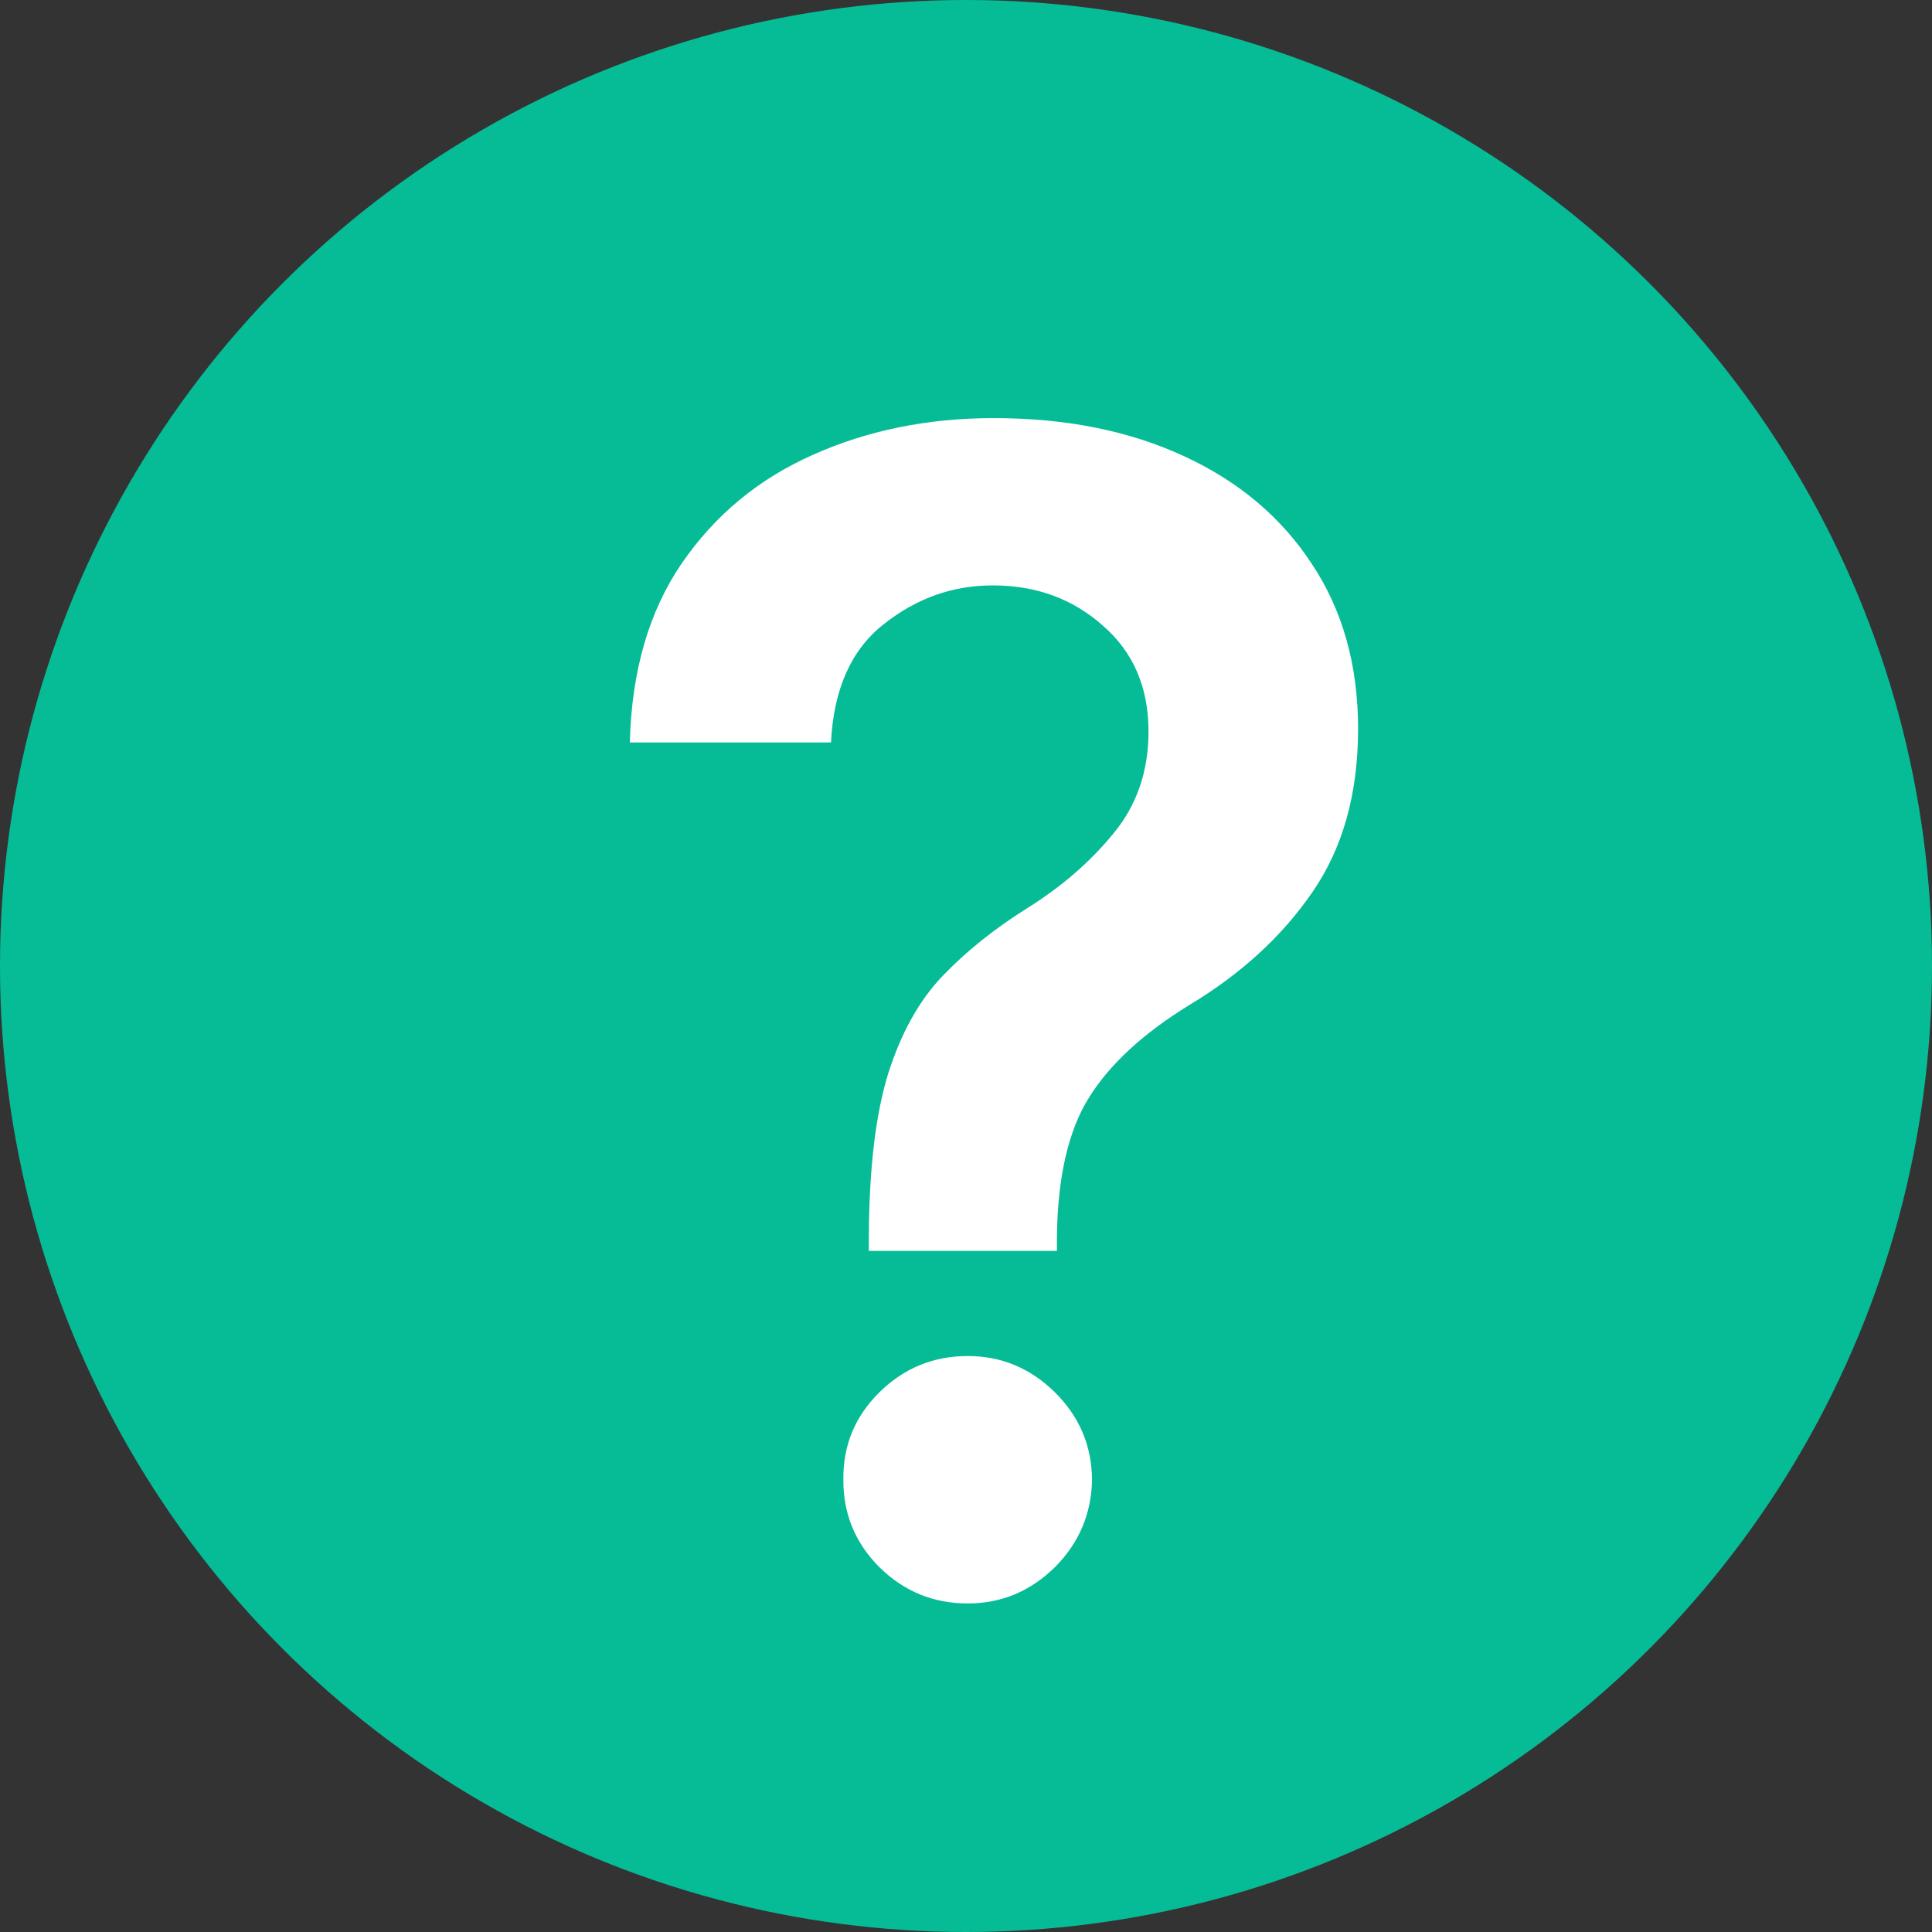
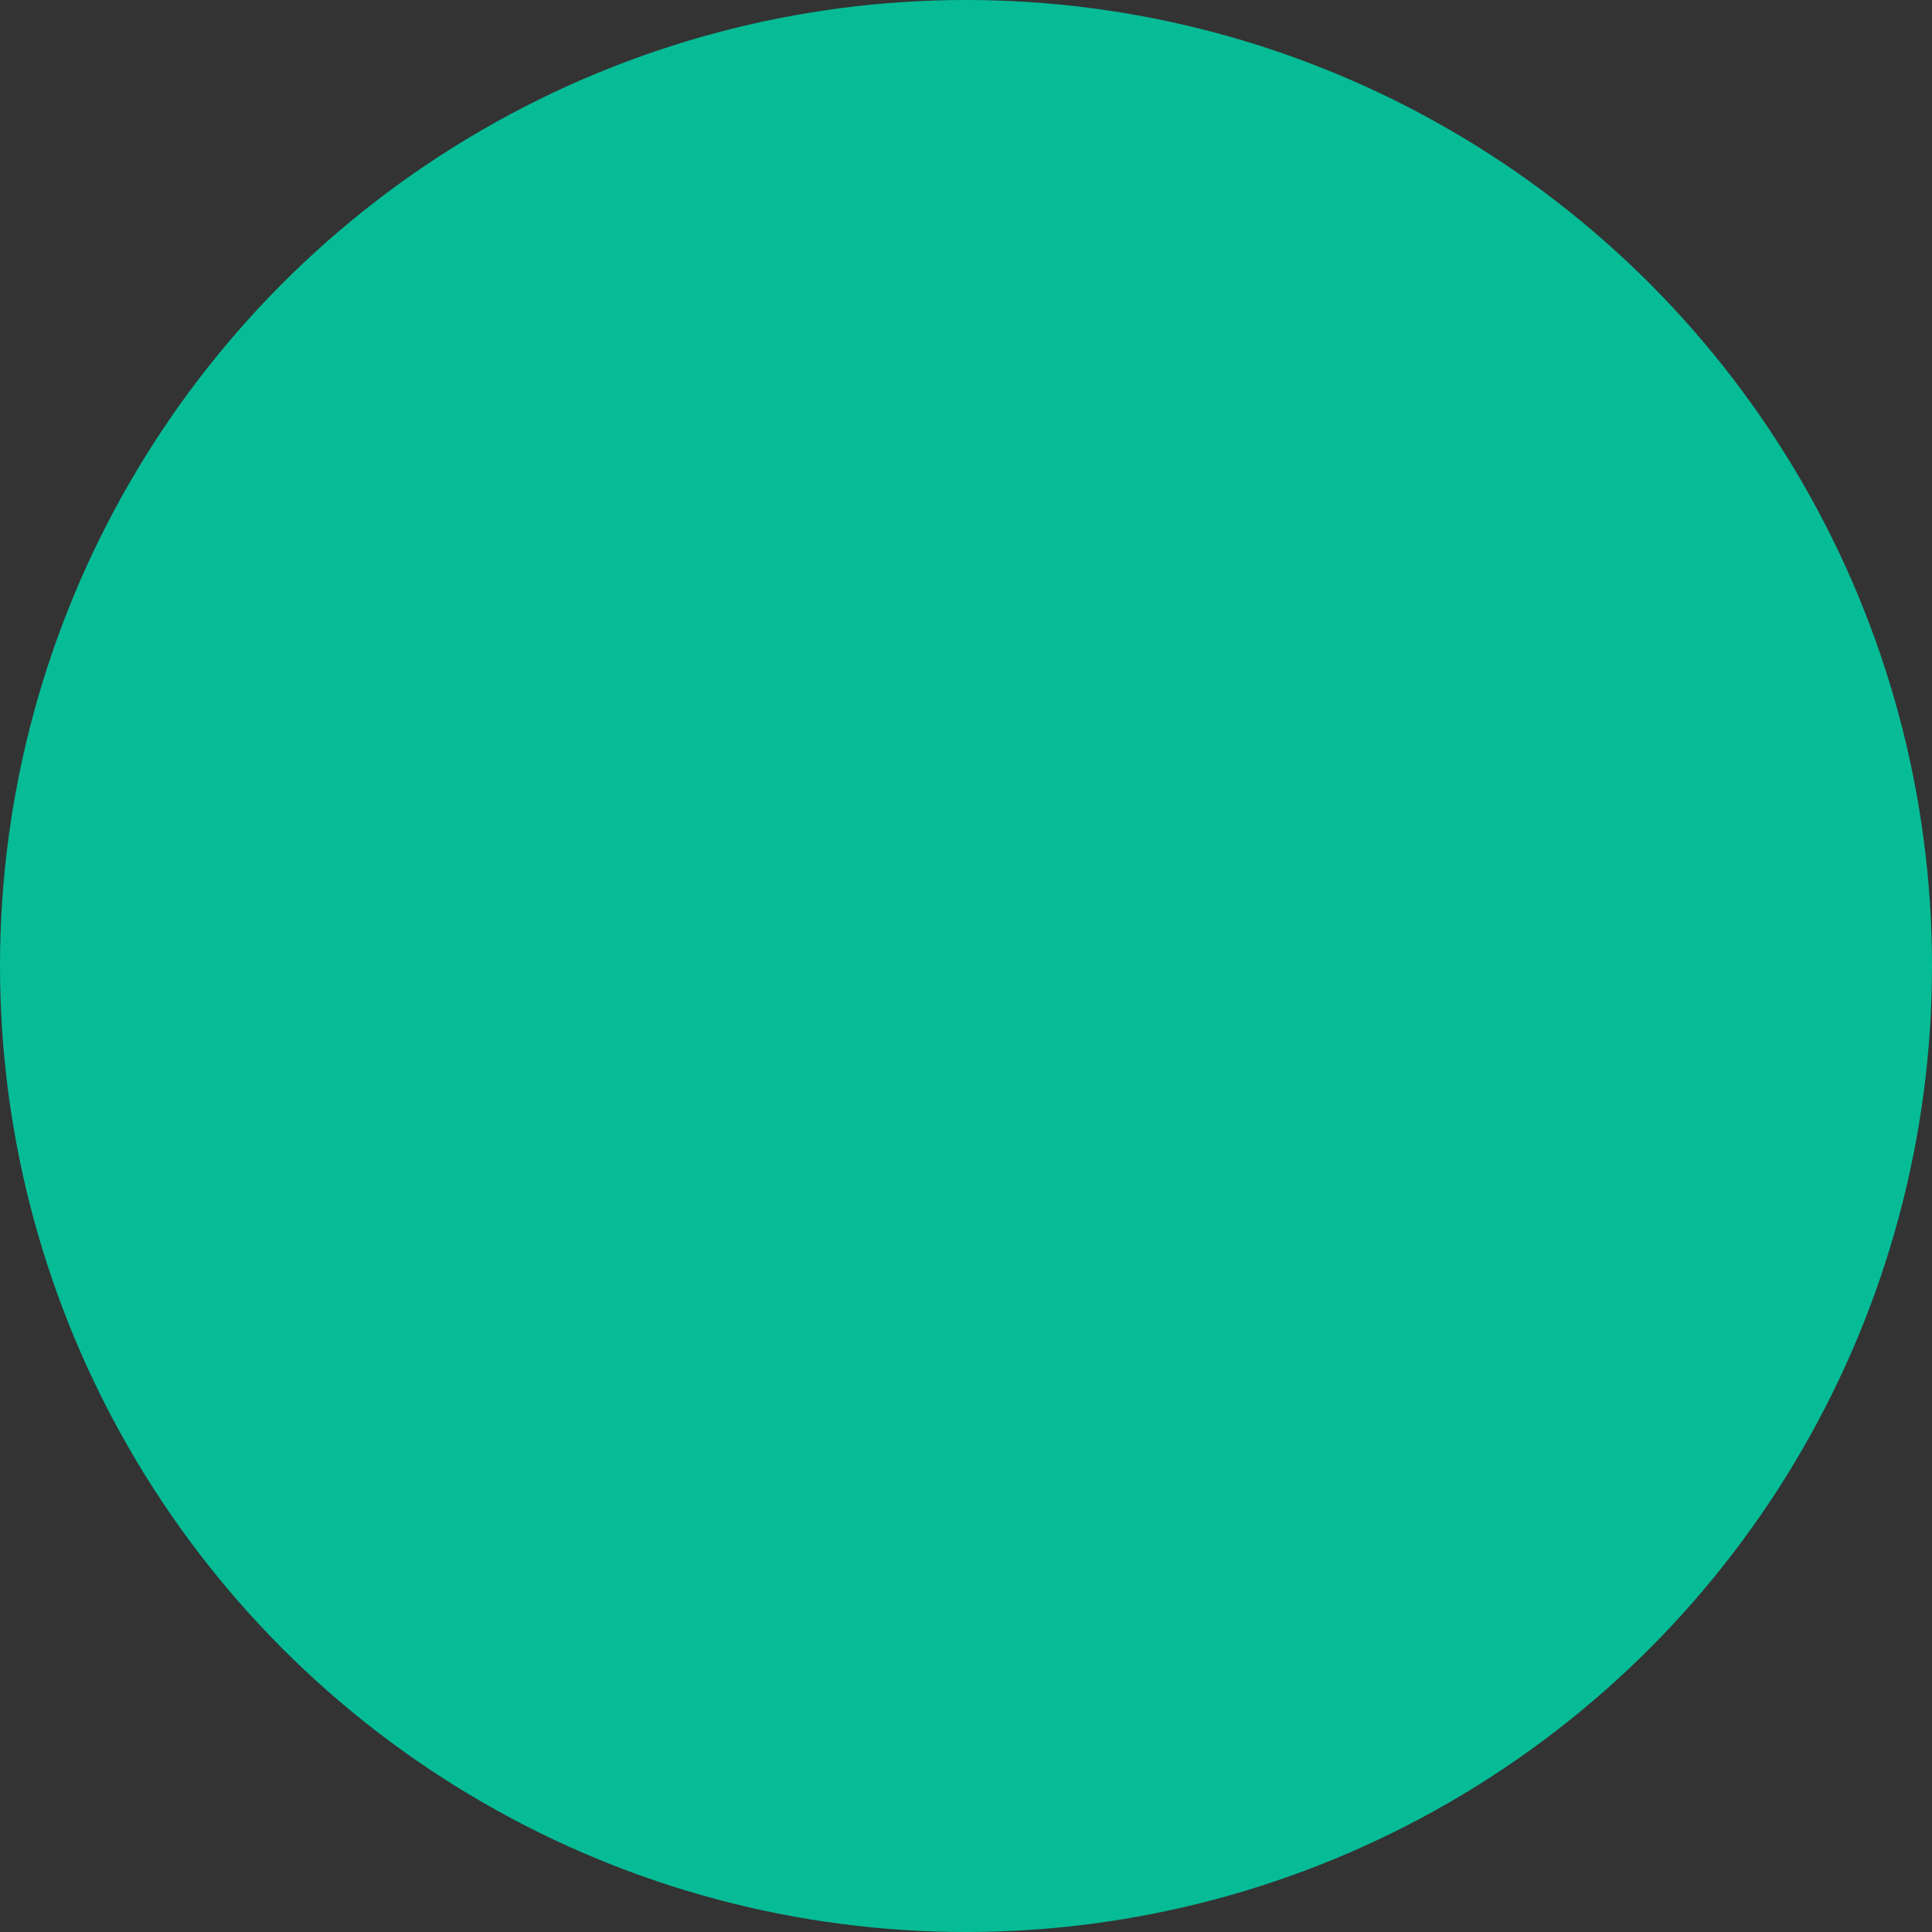
<svg xmlns="http://www.w3.org/2000/svg" width="17" height="17" viewBox="0 0 17 17" fill="none">
  <rect x="0" y="0" width="17" height="17" fill="#333333" stroke="none" />
  <circle cx="8.5" cy="8.5" r="8.5" fill="#06BC97" />
-   <path d="M7.645 11.007V10.878C7.648 10.281 7.705 9.806 7.814 9.451C7.927 9.093 8.086 8.806 8.291 8.591C8.5 8.372 8.75 8.172 9.042 7.989C9.344 7.8 9.595 7.582 9.798 7.333C10.003 7.085 10.106 6.786 10.106 6.438C10.106 6.047 9.972 5.736 9.703 5.504C9.438 5.268 9.115 5.151 8.734 5.151C8.382 5.151 8.062 5.265 7.774 5.494C7.489 5.719 7.335 6.065 7.312 6.533H5.542C5.558 5.903 5.711 5.378 5.999 4.957C6.291 4.532 6.675 4.214 7.153 4.002C7.633 3.787 8.164 3.679 8.744 3.679C9.377 3.679 9.933 3.79 10.414 4.012C10.898 4.234 11.274 4.551 11.543 4.962C11.814 5.369 11.95 5.853 11.95 6.413C11.95 6.983 11.816 7.462 11.548 7.85C11.282 8.238 10.921 8.569 10.464 8.844C10.059 9.093 9.766 9.363 9.584 9.655C9.402 9.943 9.307 10.351 9.3 10.878V11.007H7.645ZM8.515 14.109C8.213 14.109 7.955 14.003 7.739 13.791C7.524 13.576 7.418 13.317 7.421 13.016C7.418 12.717 7.524 12.462 7.739 12.25C7.955 12.038 8.213 11.932 8.515 11.932C8.81 11.932 9.065 12.038 9.281 12.25C9.496 12.462 9.605 12.717 9.609 13.016C9.605 13.317 9.496 13.576 9.281 13.791C9.065 14.003 8.81 14.109 8.515 14.109Z" fill="white" />
</svg>